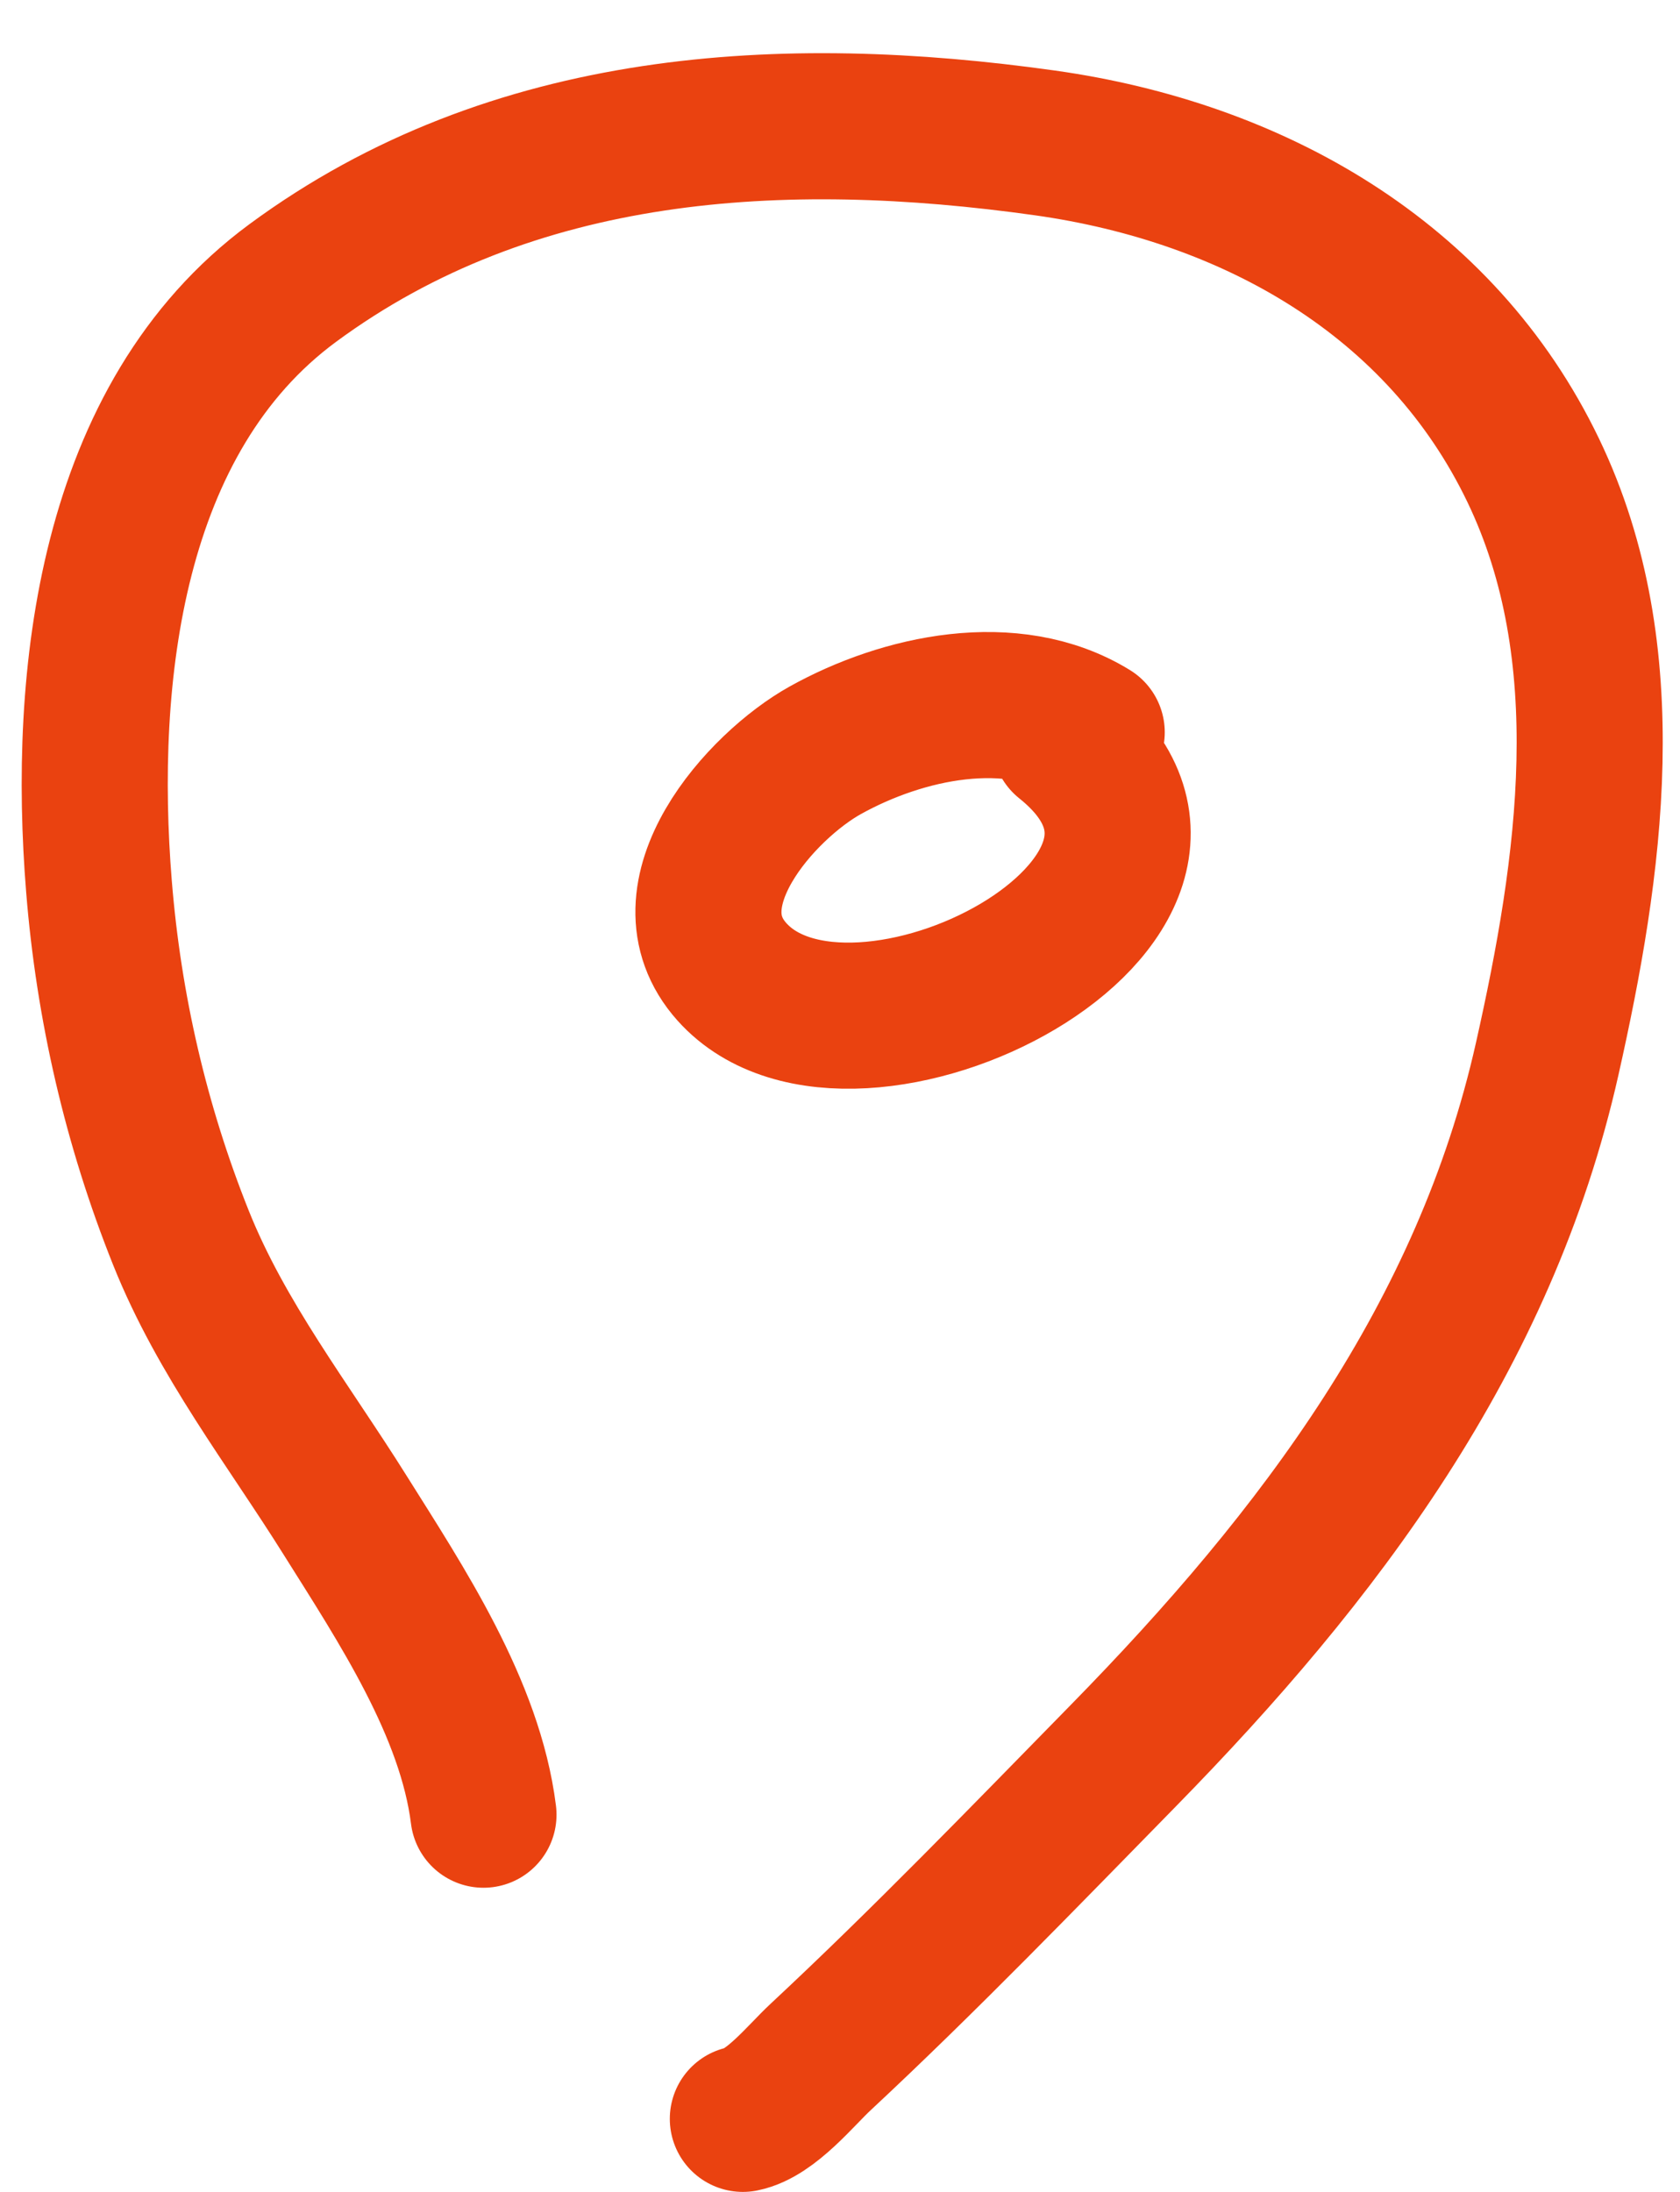
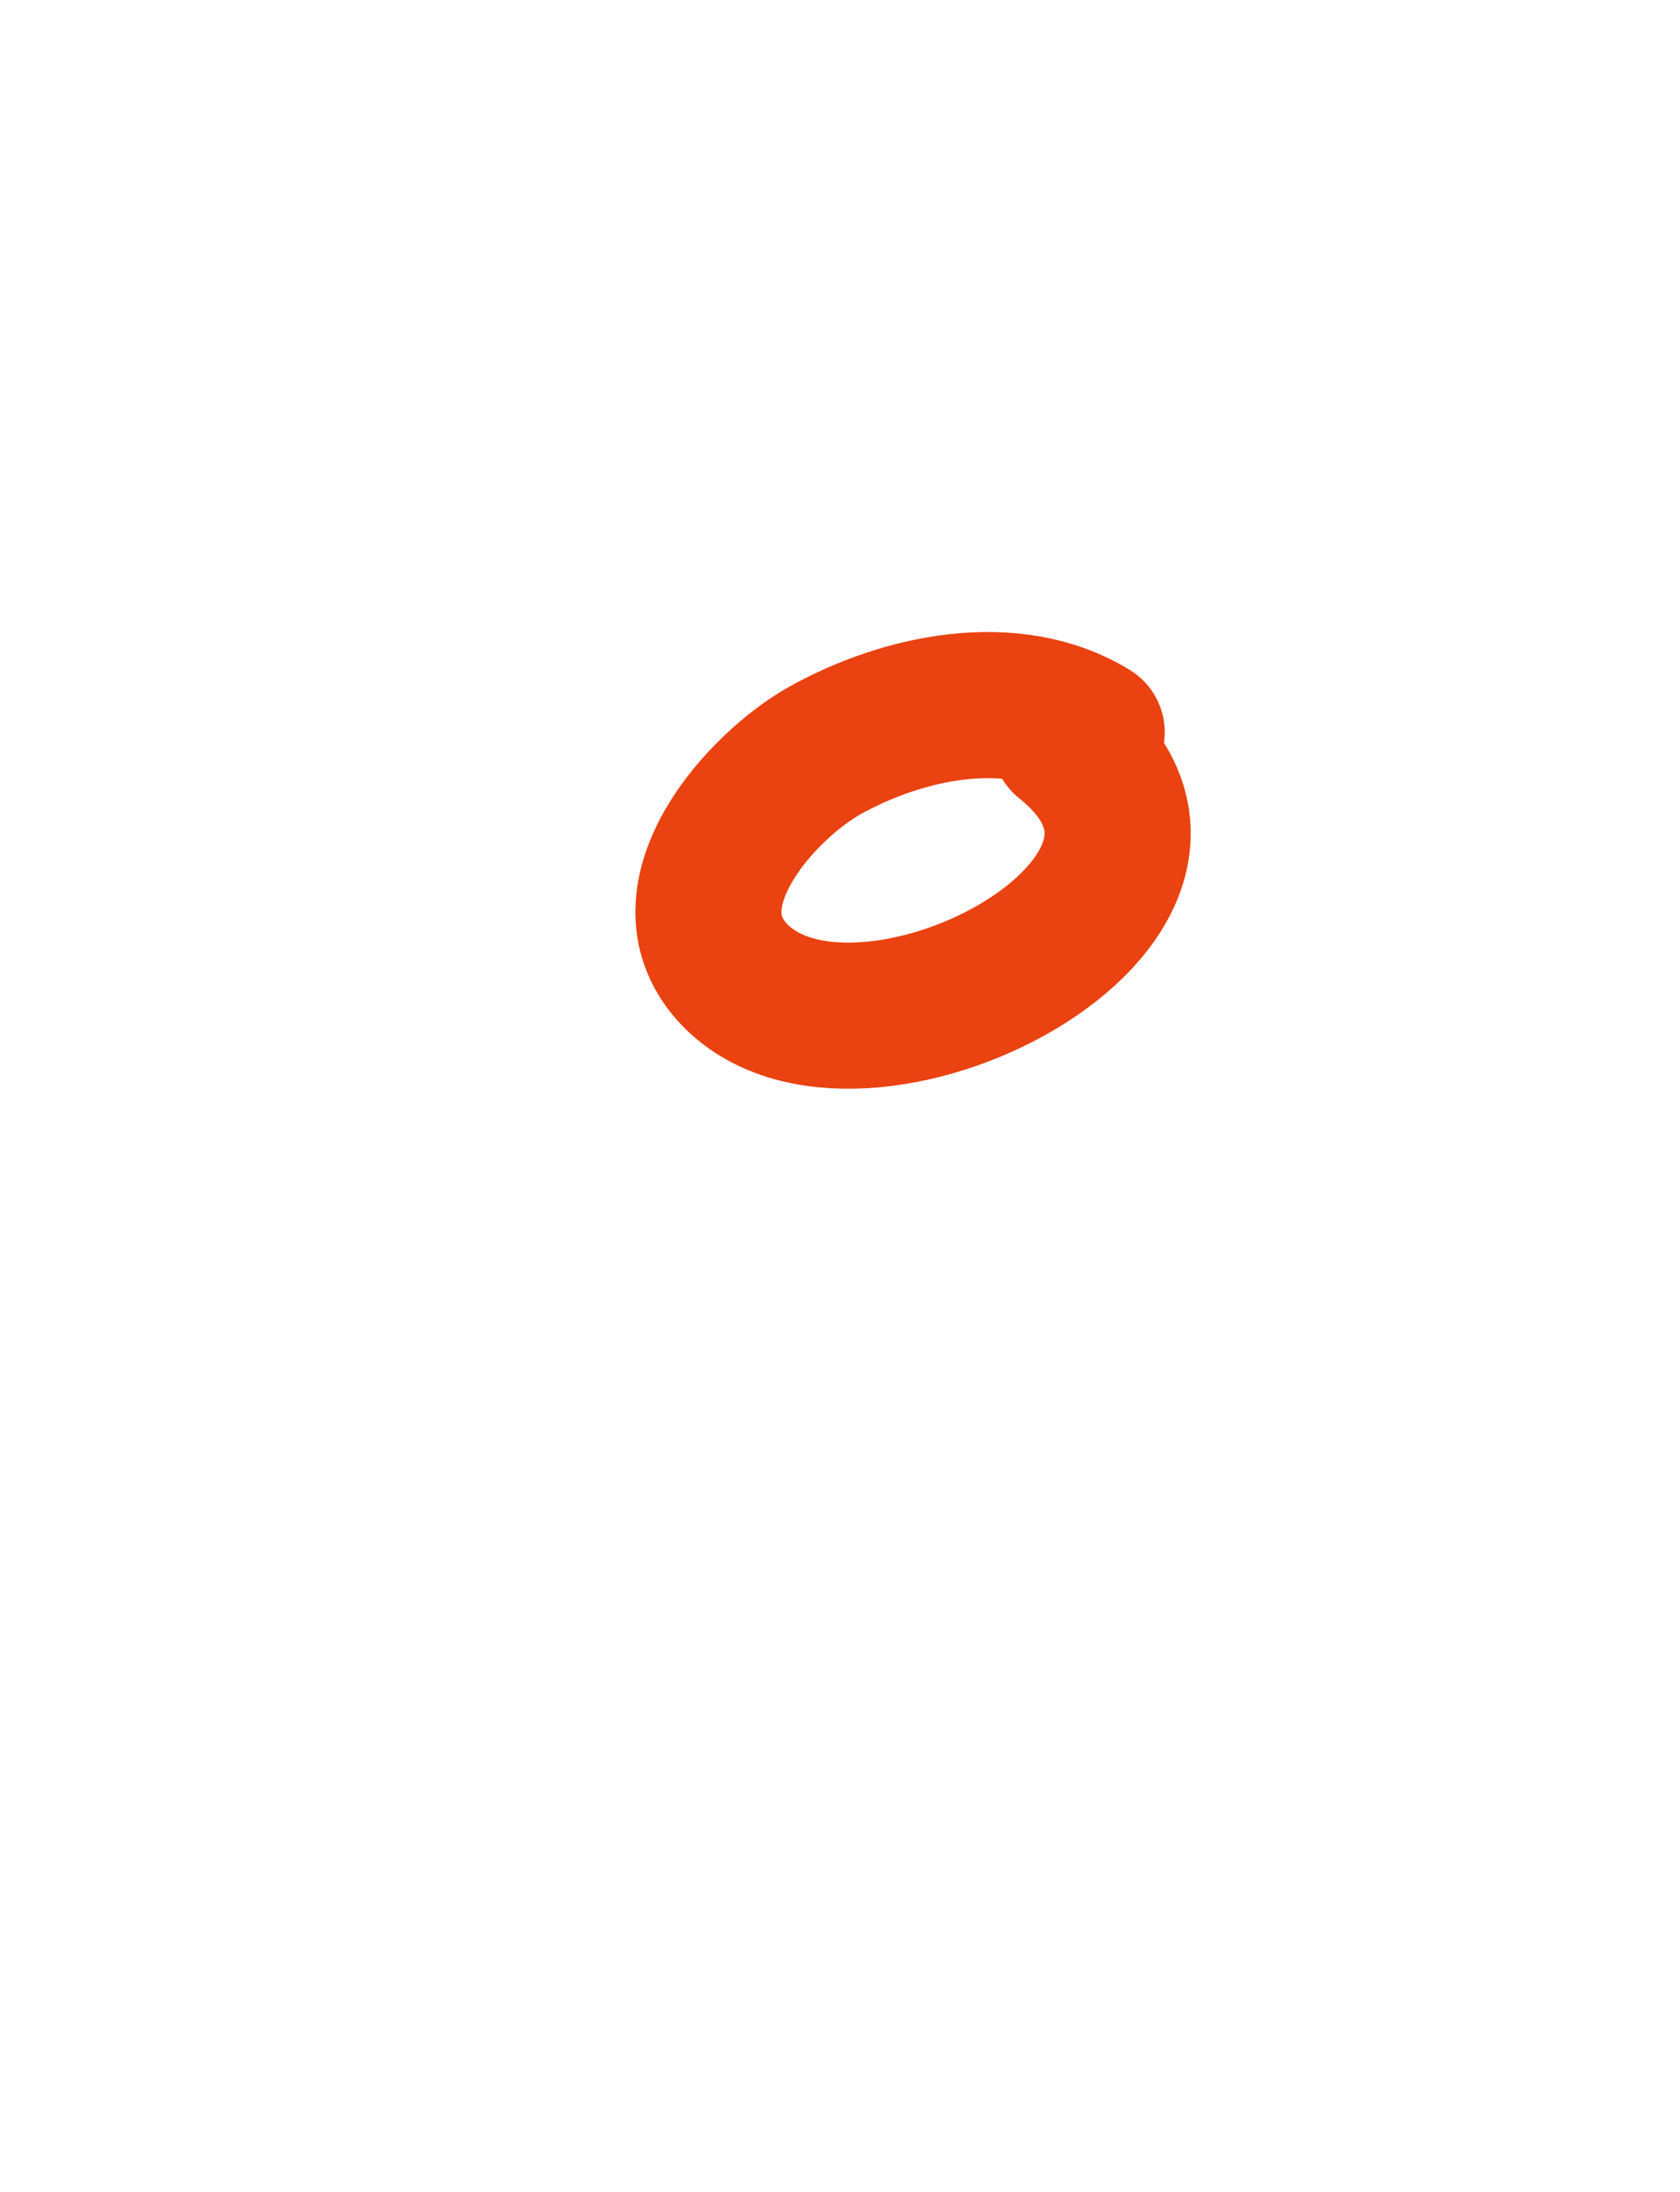
<svg xmlns="http://www.w3.org/2000/svg" width="23" height="30" viewBox="0 0 23 30" fill="none">
-   <path d="M10.17 29C10.552 28.924 10.969 28.4 11.231 28.157C12.656 26.829 14.017 25.419 15.38 24.028C18.065 21.288 20.327 18.295 21.182 14.492C21.771 11.872 22.2 8.954 20.991 6.439C19.724 3.802 17.148 2.356 14.305 1.956C10.724 1.453 7.019 1.654 4.007 3.874C1.503 5.72 1.123 9.266 1.355 12.132C1.488 13.782 1.861 15.401 2.477 16.941C3.033 18.33 3.941 19.486 4.728 20.743C5.492 21.96 6.437 23.382 6.619 24.837" stroke="#EA4210" stroke-width="2" stroke-linecap="round" />
  <path d="M14.946 10.023C13.855 9.352 12.356 9.681 11.3 10.268C10.425 10.754 9.076 12.247 10.021 13.302C11.688 15.16 17.272 12.3 14.579 10.146" stroke="#EA4210" stroke-width="2" stroke-linecap="round" />
</svg>